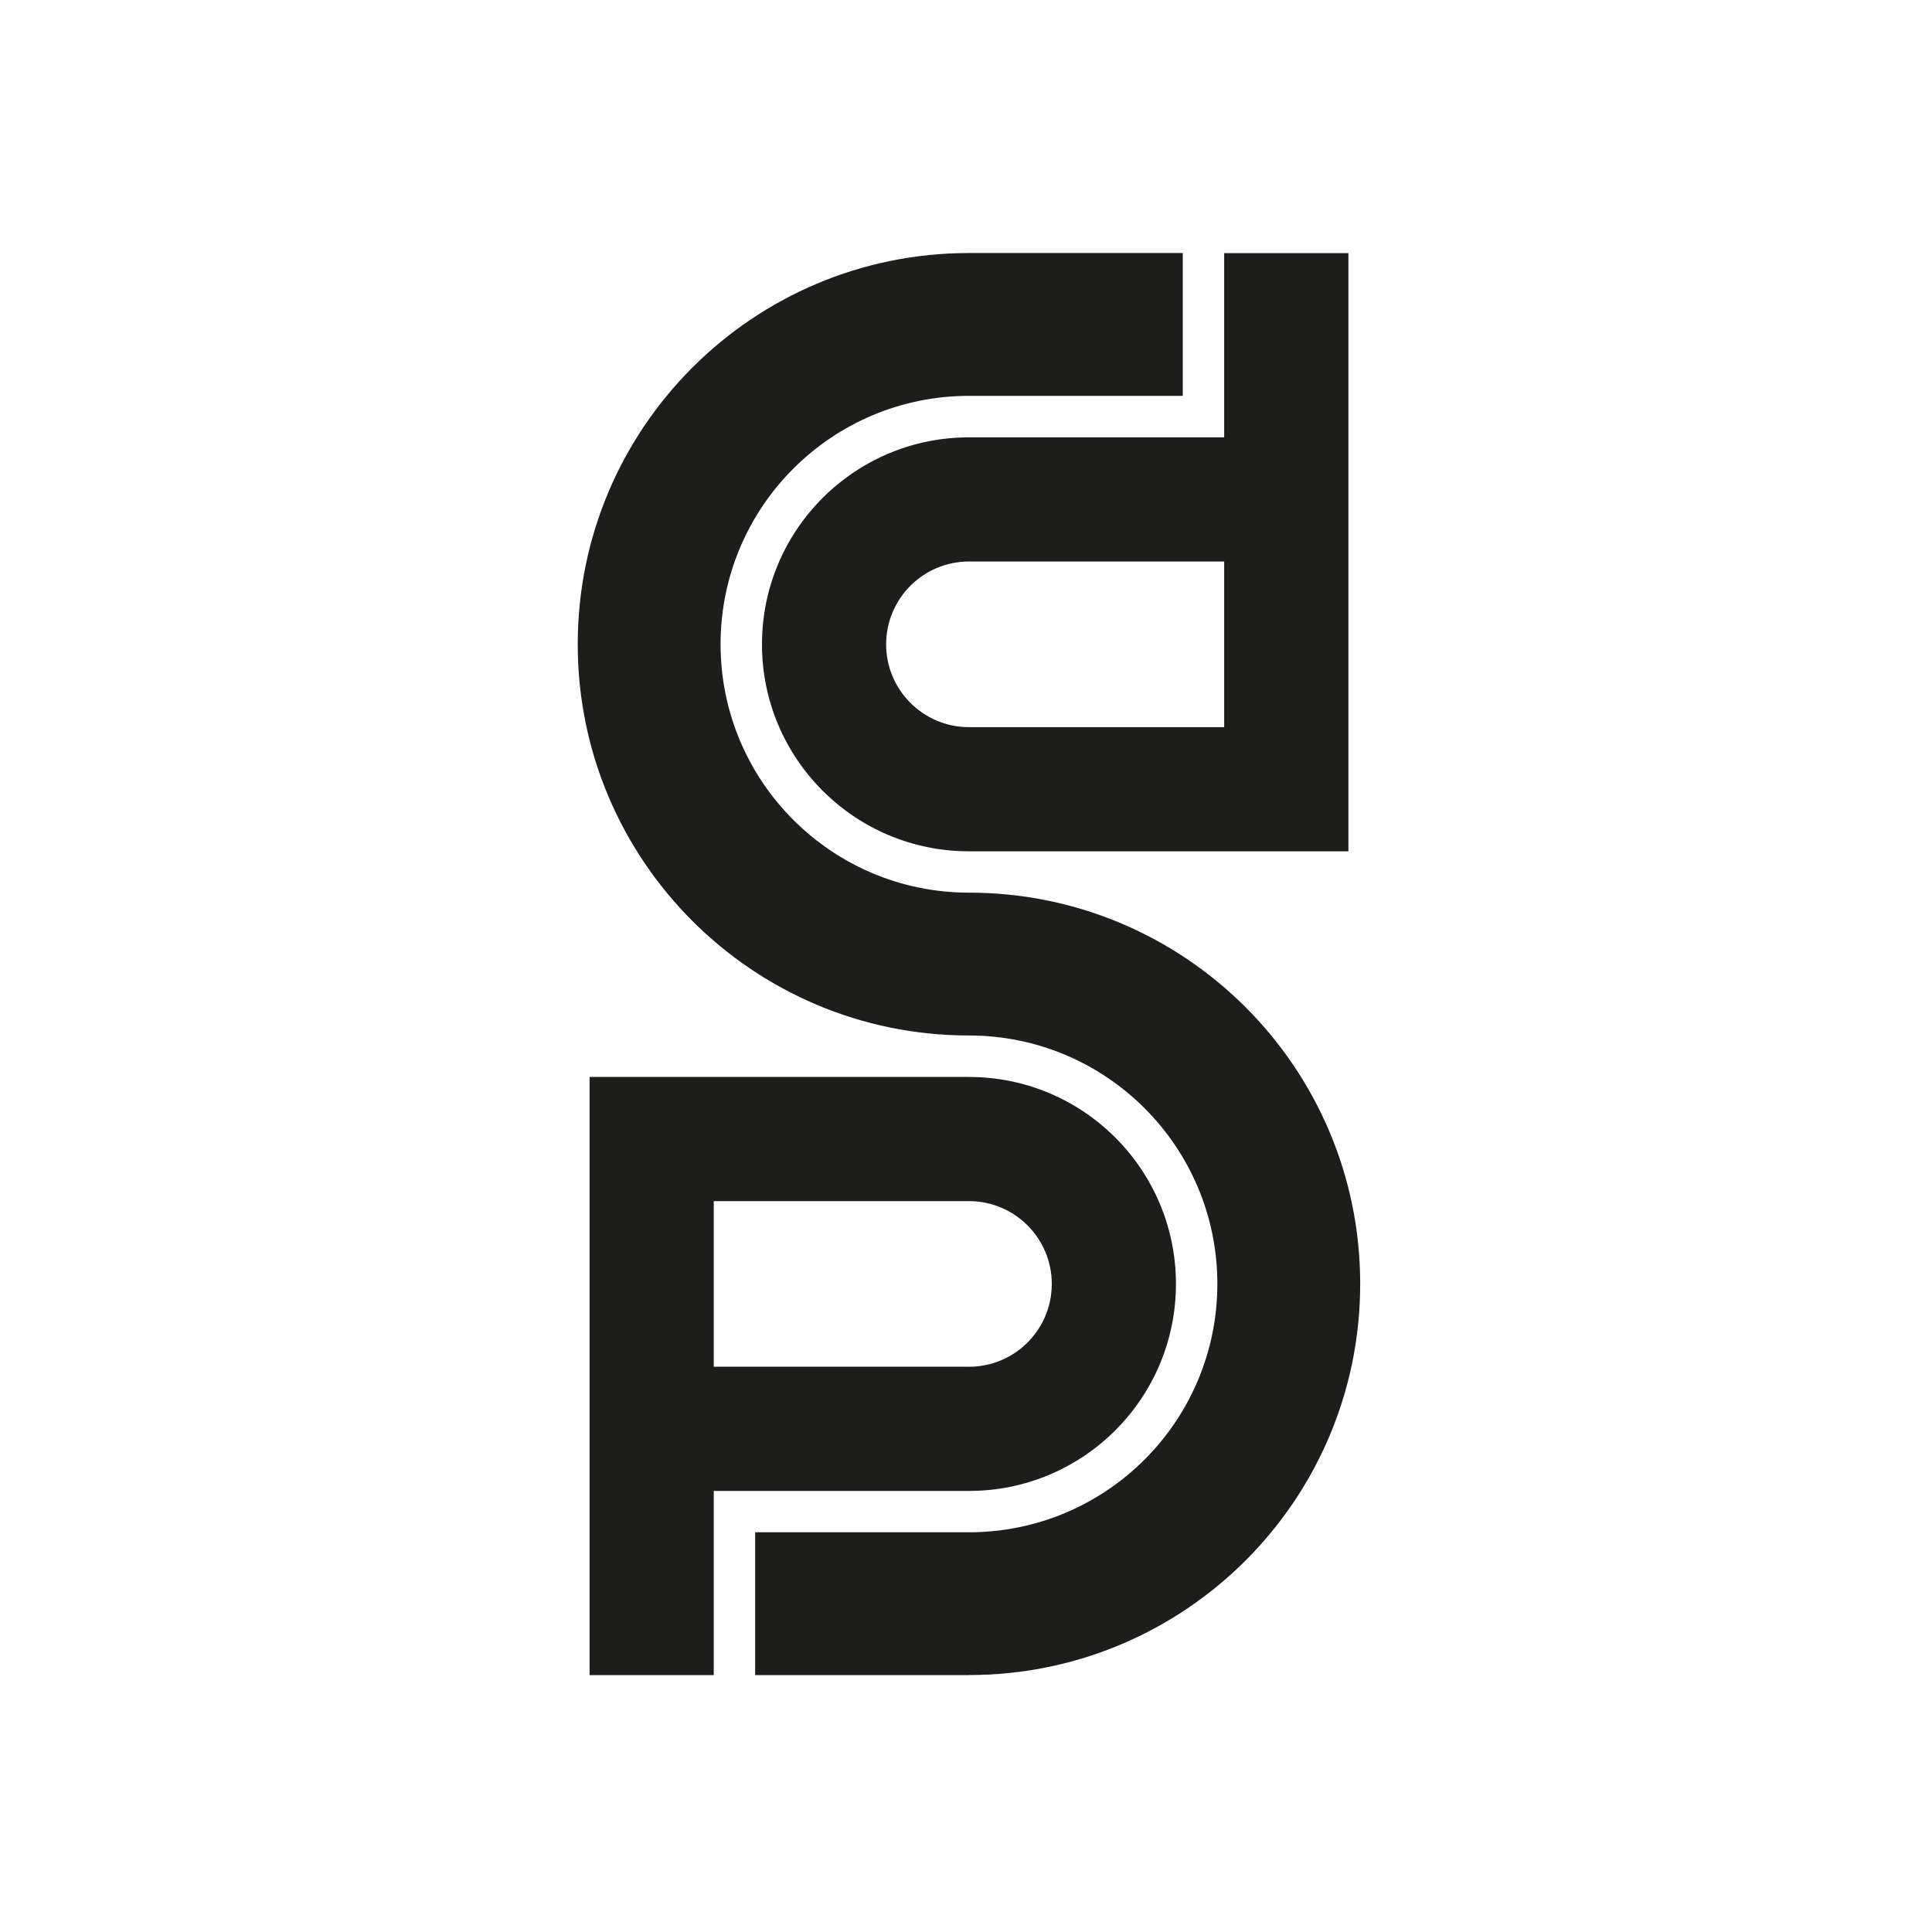
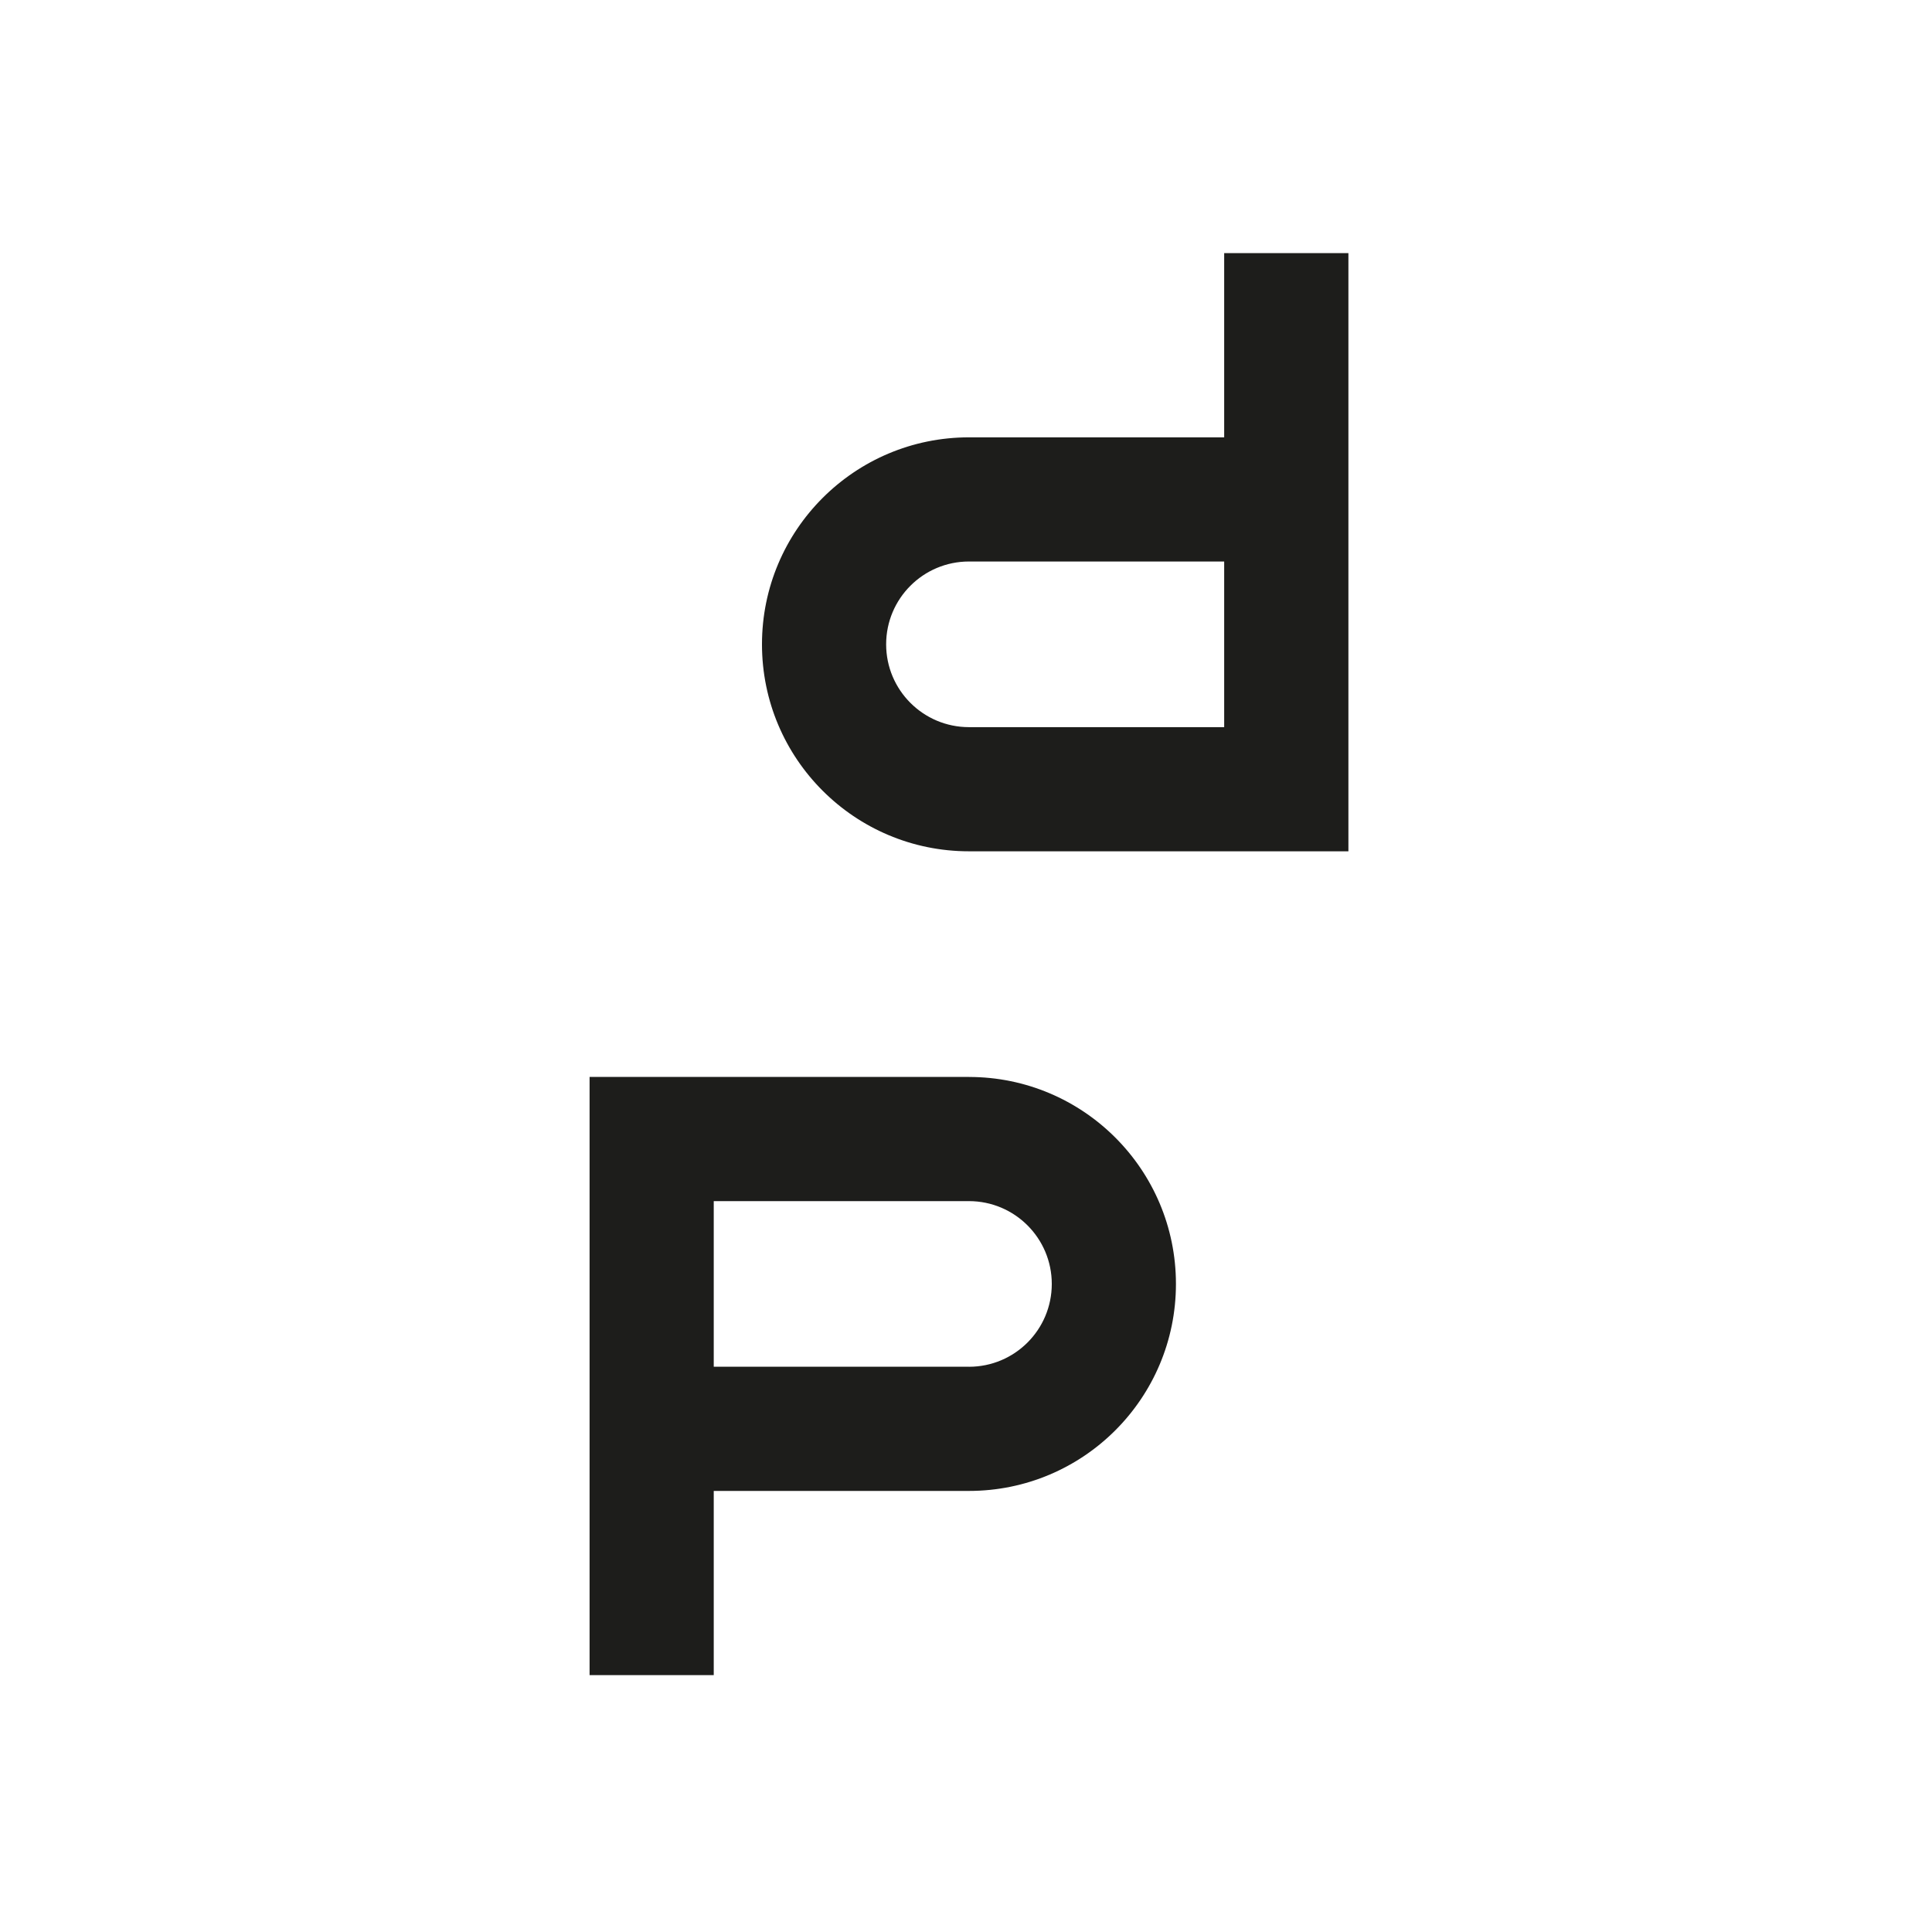
<svg xmlns="http://www.w3.org/2000/svg" id="Calque_1" data-name="Calque 1" viewBox="0 0 300 300">
  <defs>
    <style>
      .cls-1 {
        fill: #1d1d1b;
      }
    </style>
  </defs>
  <path class="cls-1" d="M190.09,39.3v28.61h-39.63c-17.75,0-32.14,14.39-32.14,32.14s14.39,32.14,32.14,32.14h58.92V39.3h-19.29ZM190.09,112.91h-39.63c-7.1,0-12.86-5.76-12.86-12.86s5.76-12.86,12.86-12.86h39.63v25.71Z" />
  <path class="cls-1" d="M150.46,167.22h-58.91v92.89h19.28v-28.6h39.63c17.76,0,32.14-14.39,32.14-32.14s-14.39-32.14-32.14-32.14ZM150.46,212.22h-39.63v-25.71h39.63c7.1,0,12.86,5.76,12.86,12.86s-5.75,12.86-12.86,12.86Z" />
-   <path class="cls-1" d="M150.46,260.11h-33.2v-22.18h33.2c21.31,0,38.57-17.27,38.57-38.57s-17.27-38.57-38.57-38.57c-33.55,0-60.75-27.2-60.75-60.75s27.2-60.75,60.75-60.75h33.2v22.18s-33.2,0-33.2,0c-21.3,0-38.57,17.27-38.57,38.57s17.27,38.57,38.57,38.57c33.55,0,60.75,27.2,60.75,60.75s-27.2,60.74-60.75,60.74Z" />
</svg>